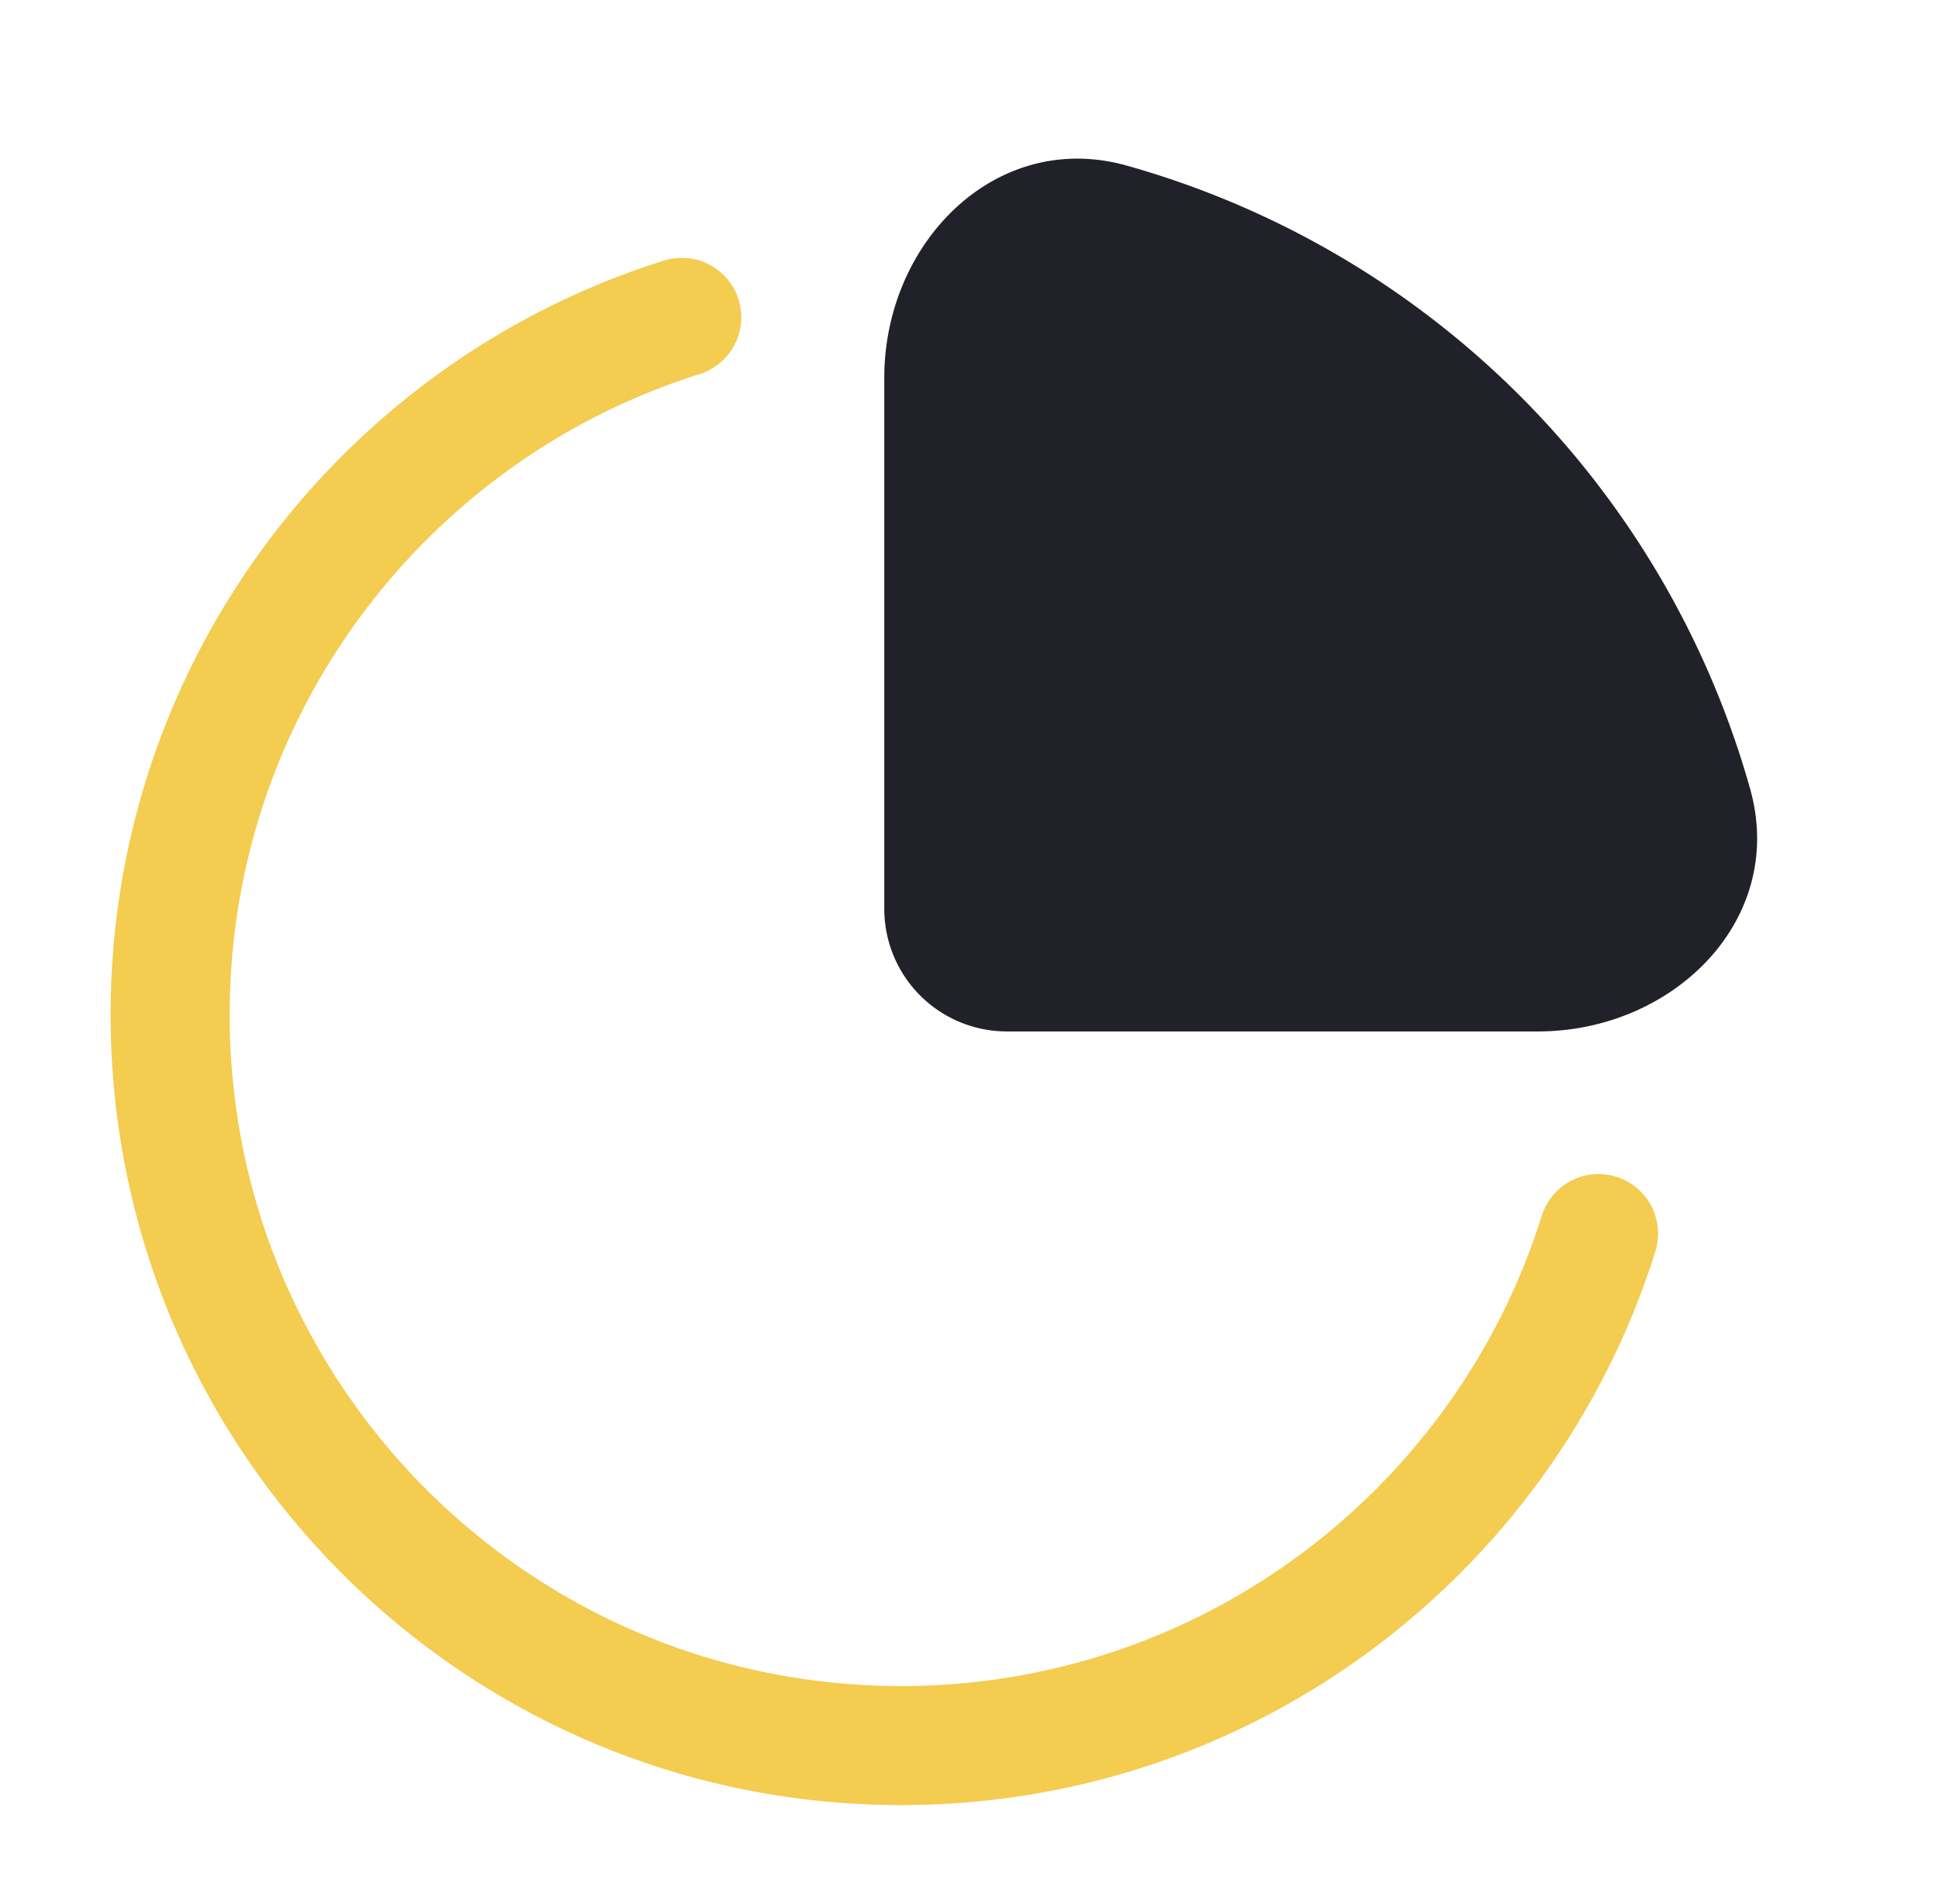
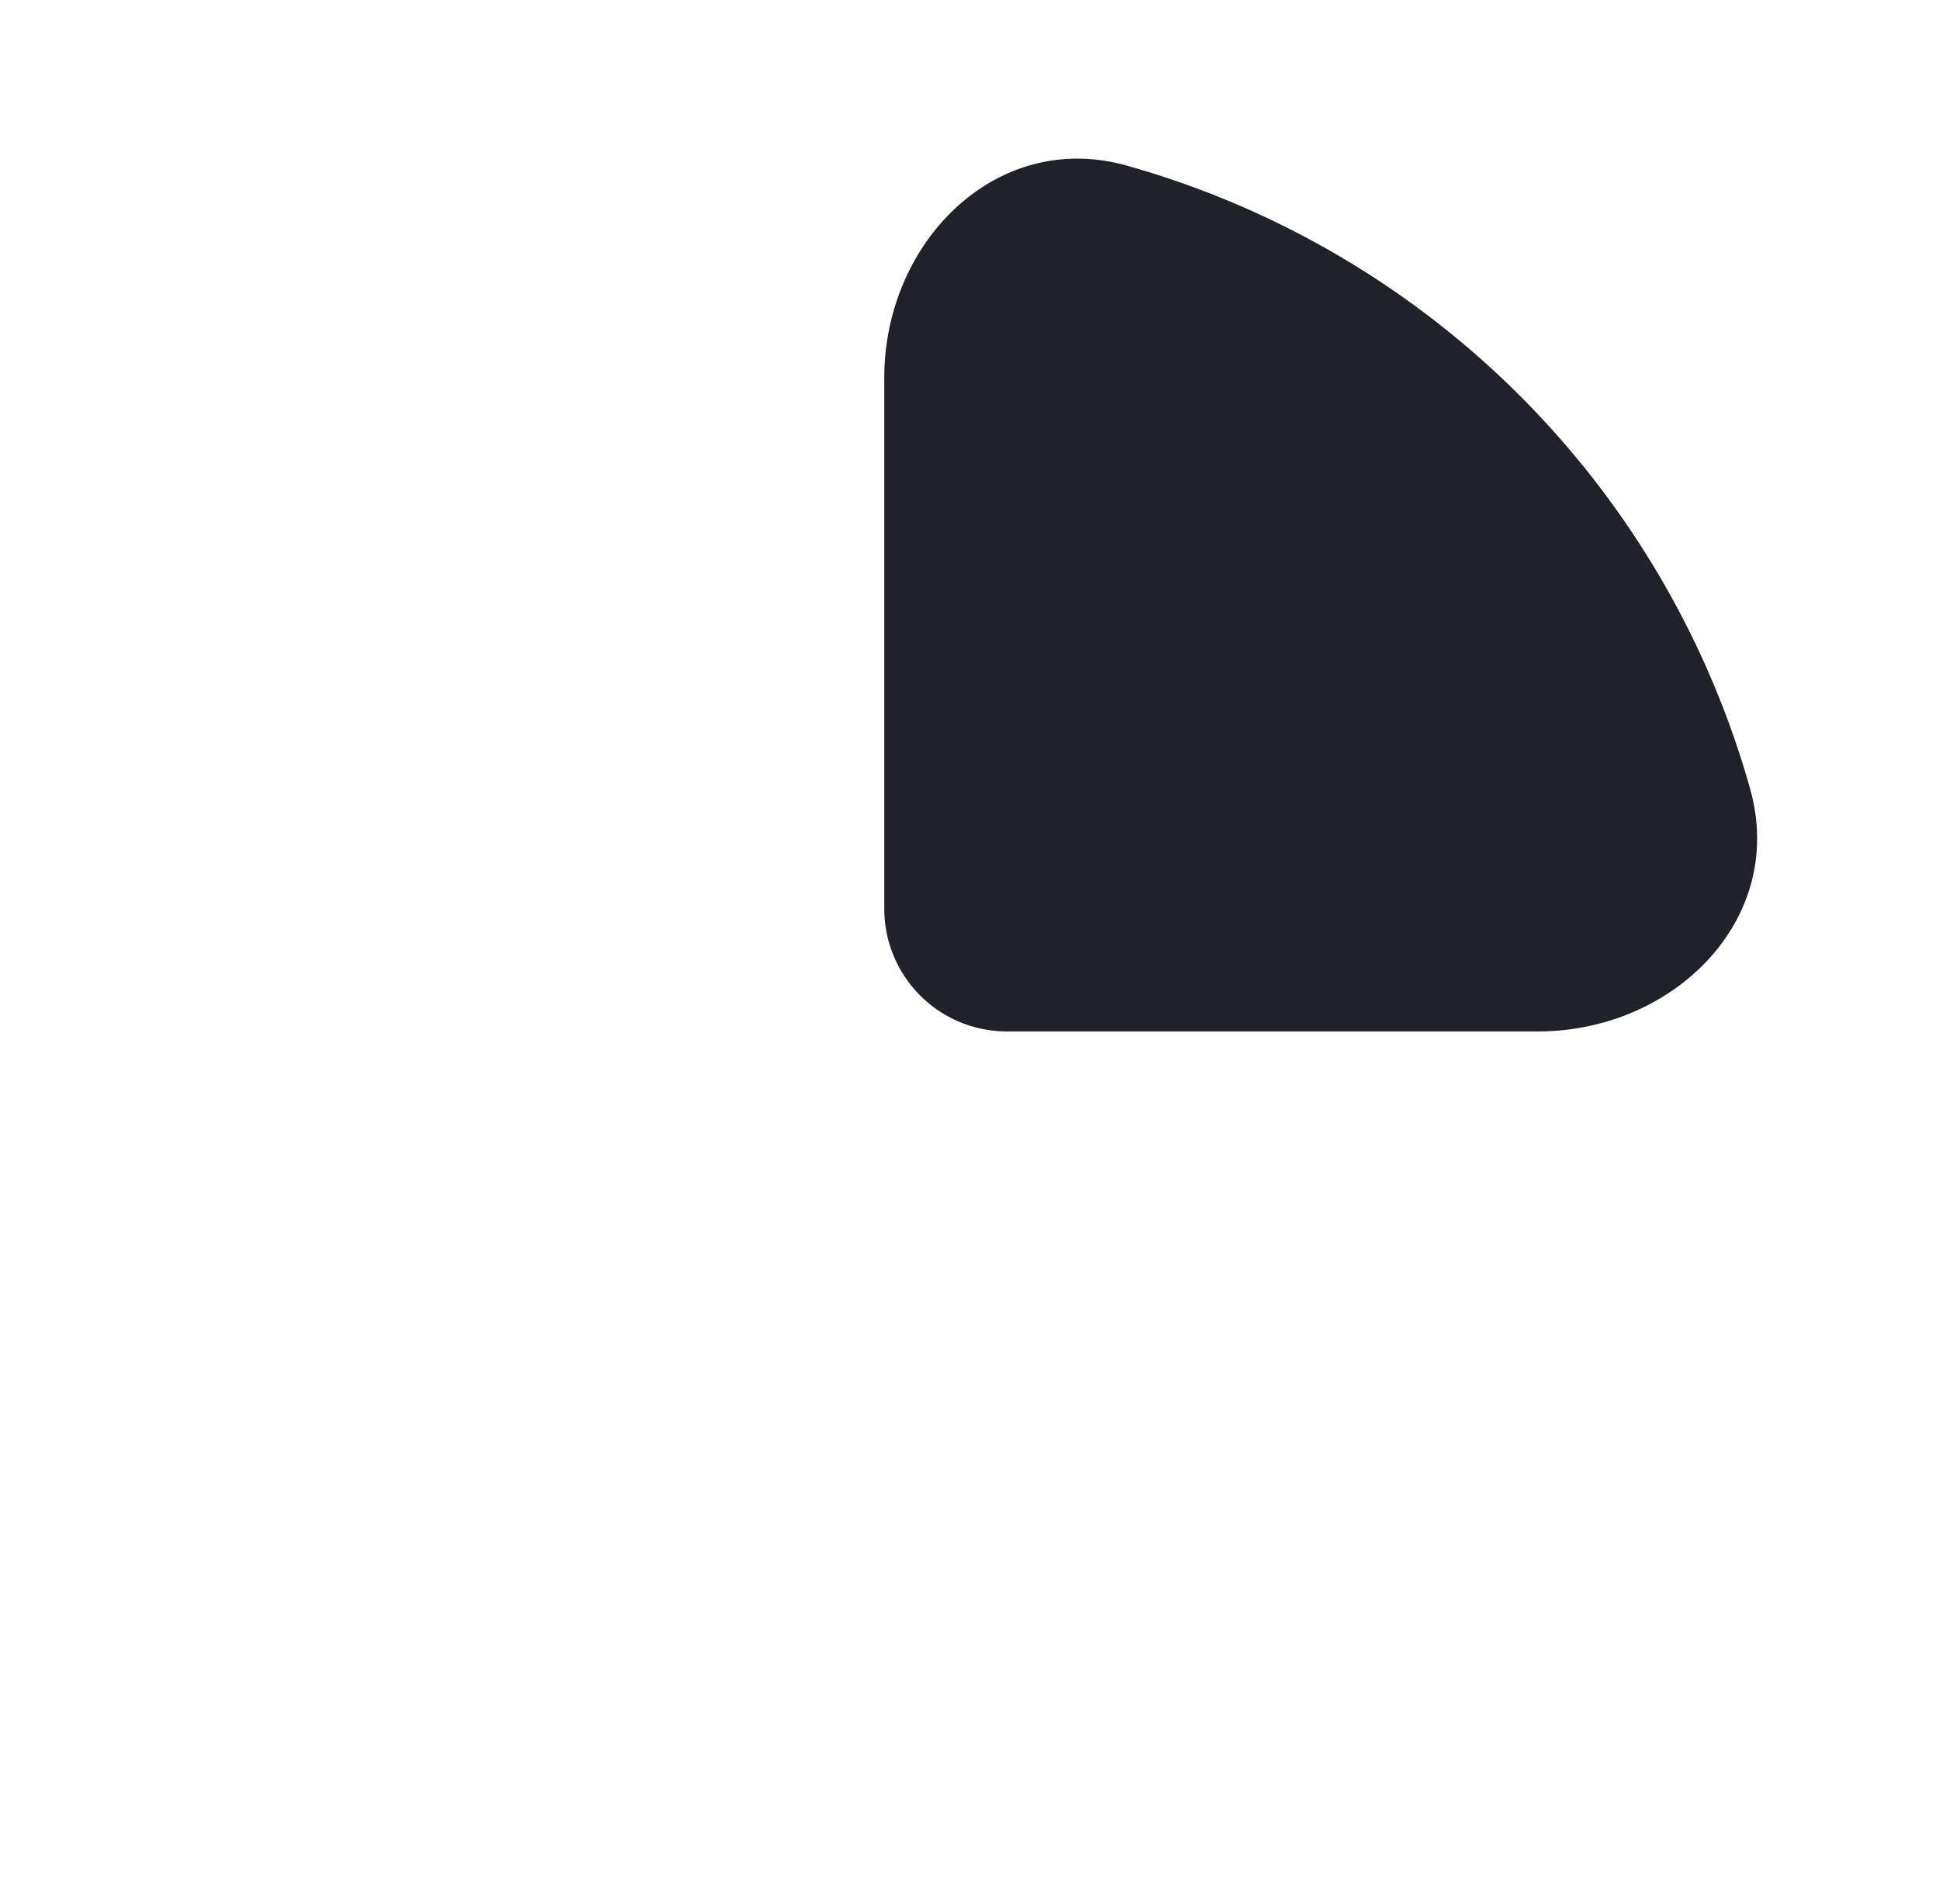
<svg xmlns="http://www.w3.org/2000/svg" width="56" height="55" fill="none">
-   <path fill-rule="evenodd" clip-rule="evenodd" d="M21.33 8.65a1.72 1.72 0 0 1-1.125 2.155c-7.868 2.472-13.572 9.823-13.572 18.502 0 10.709 8.68 19.39 19.39 19.39 8.679 0 16.03-5.704 18.501-13.572a1.719 1.719 0 1 1 3.28 1.03c-2.908 9.26-11.558 15.98-21.782 15.98-12.607 0-22.827-10.22-22.827-22.828 0-10.223 6.72-18.873 15.98-21.781A1.72 1.72 0 0 1 21.33 8.65Z" fill="#F3CC50" />
  <path d="M50.548 22.794A26.014 26.014 0 0 0 32.535 4.781c-3.767-1.051-6.996 2.217-6.996 6.128V26.25a3.54 3.54 0 0 0 3.54 3.54h15.342c3.91 0 7.179-3.229 6.127-6.995Z" fill="#212129" />
</svg>